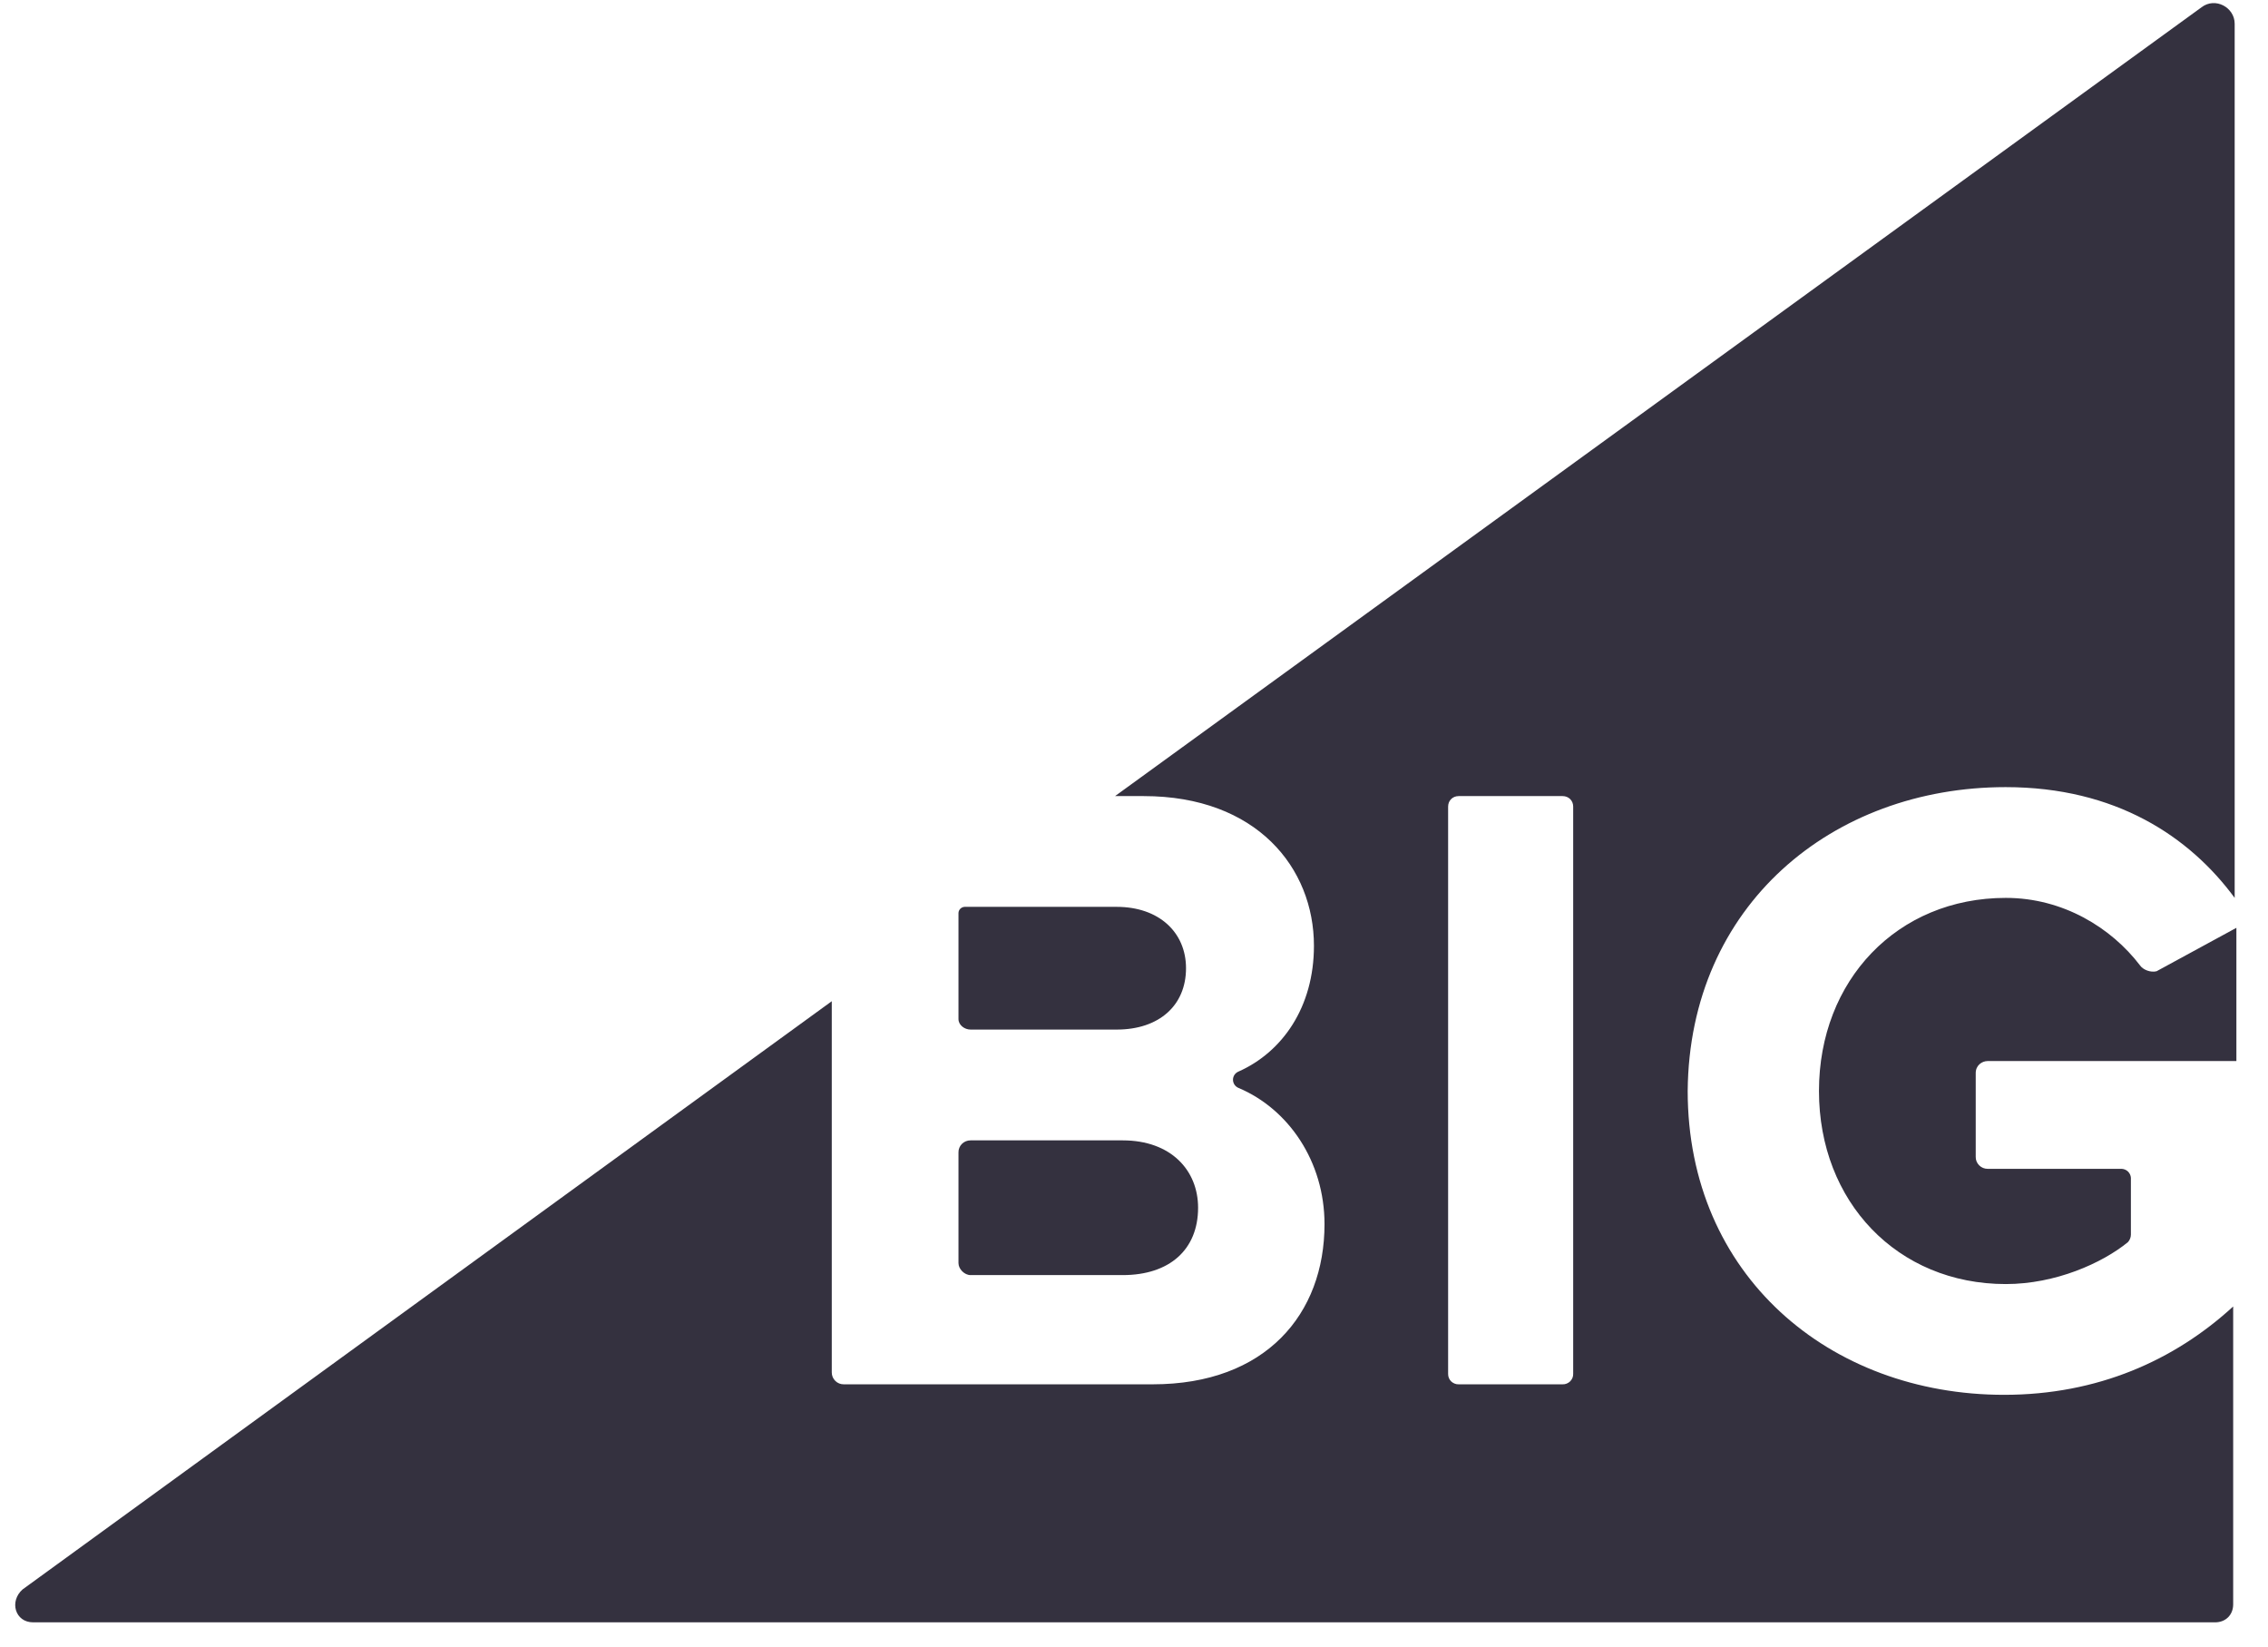
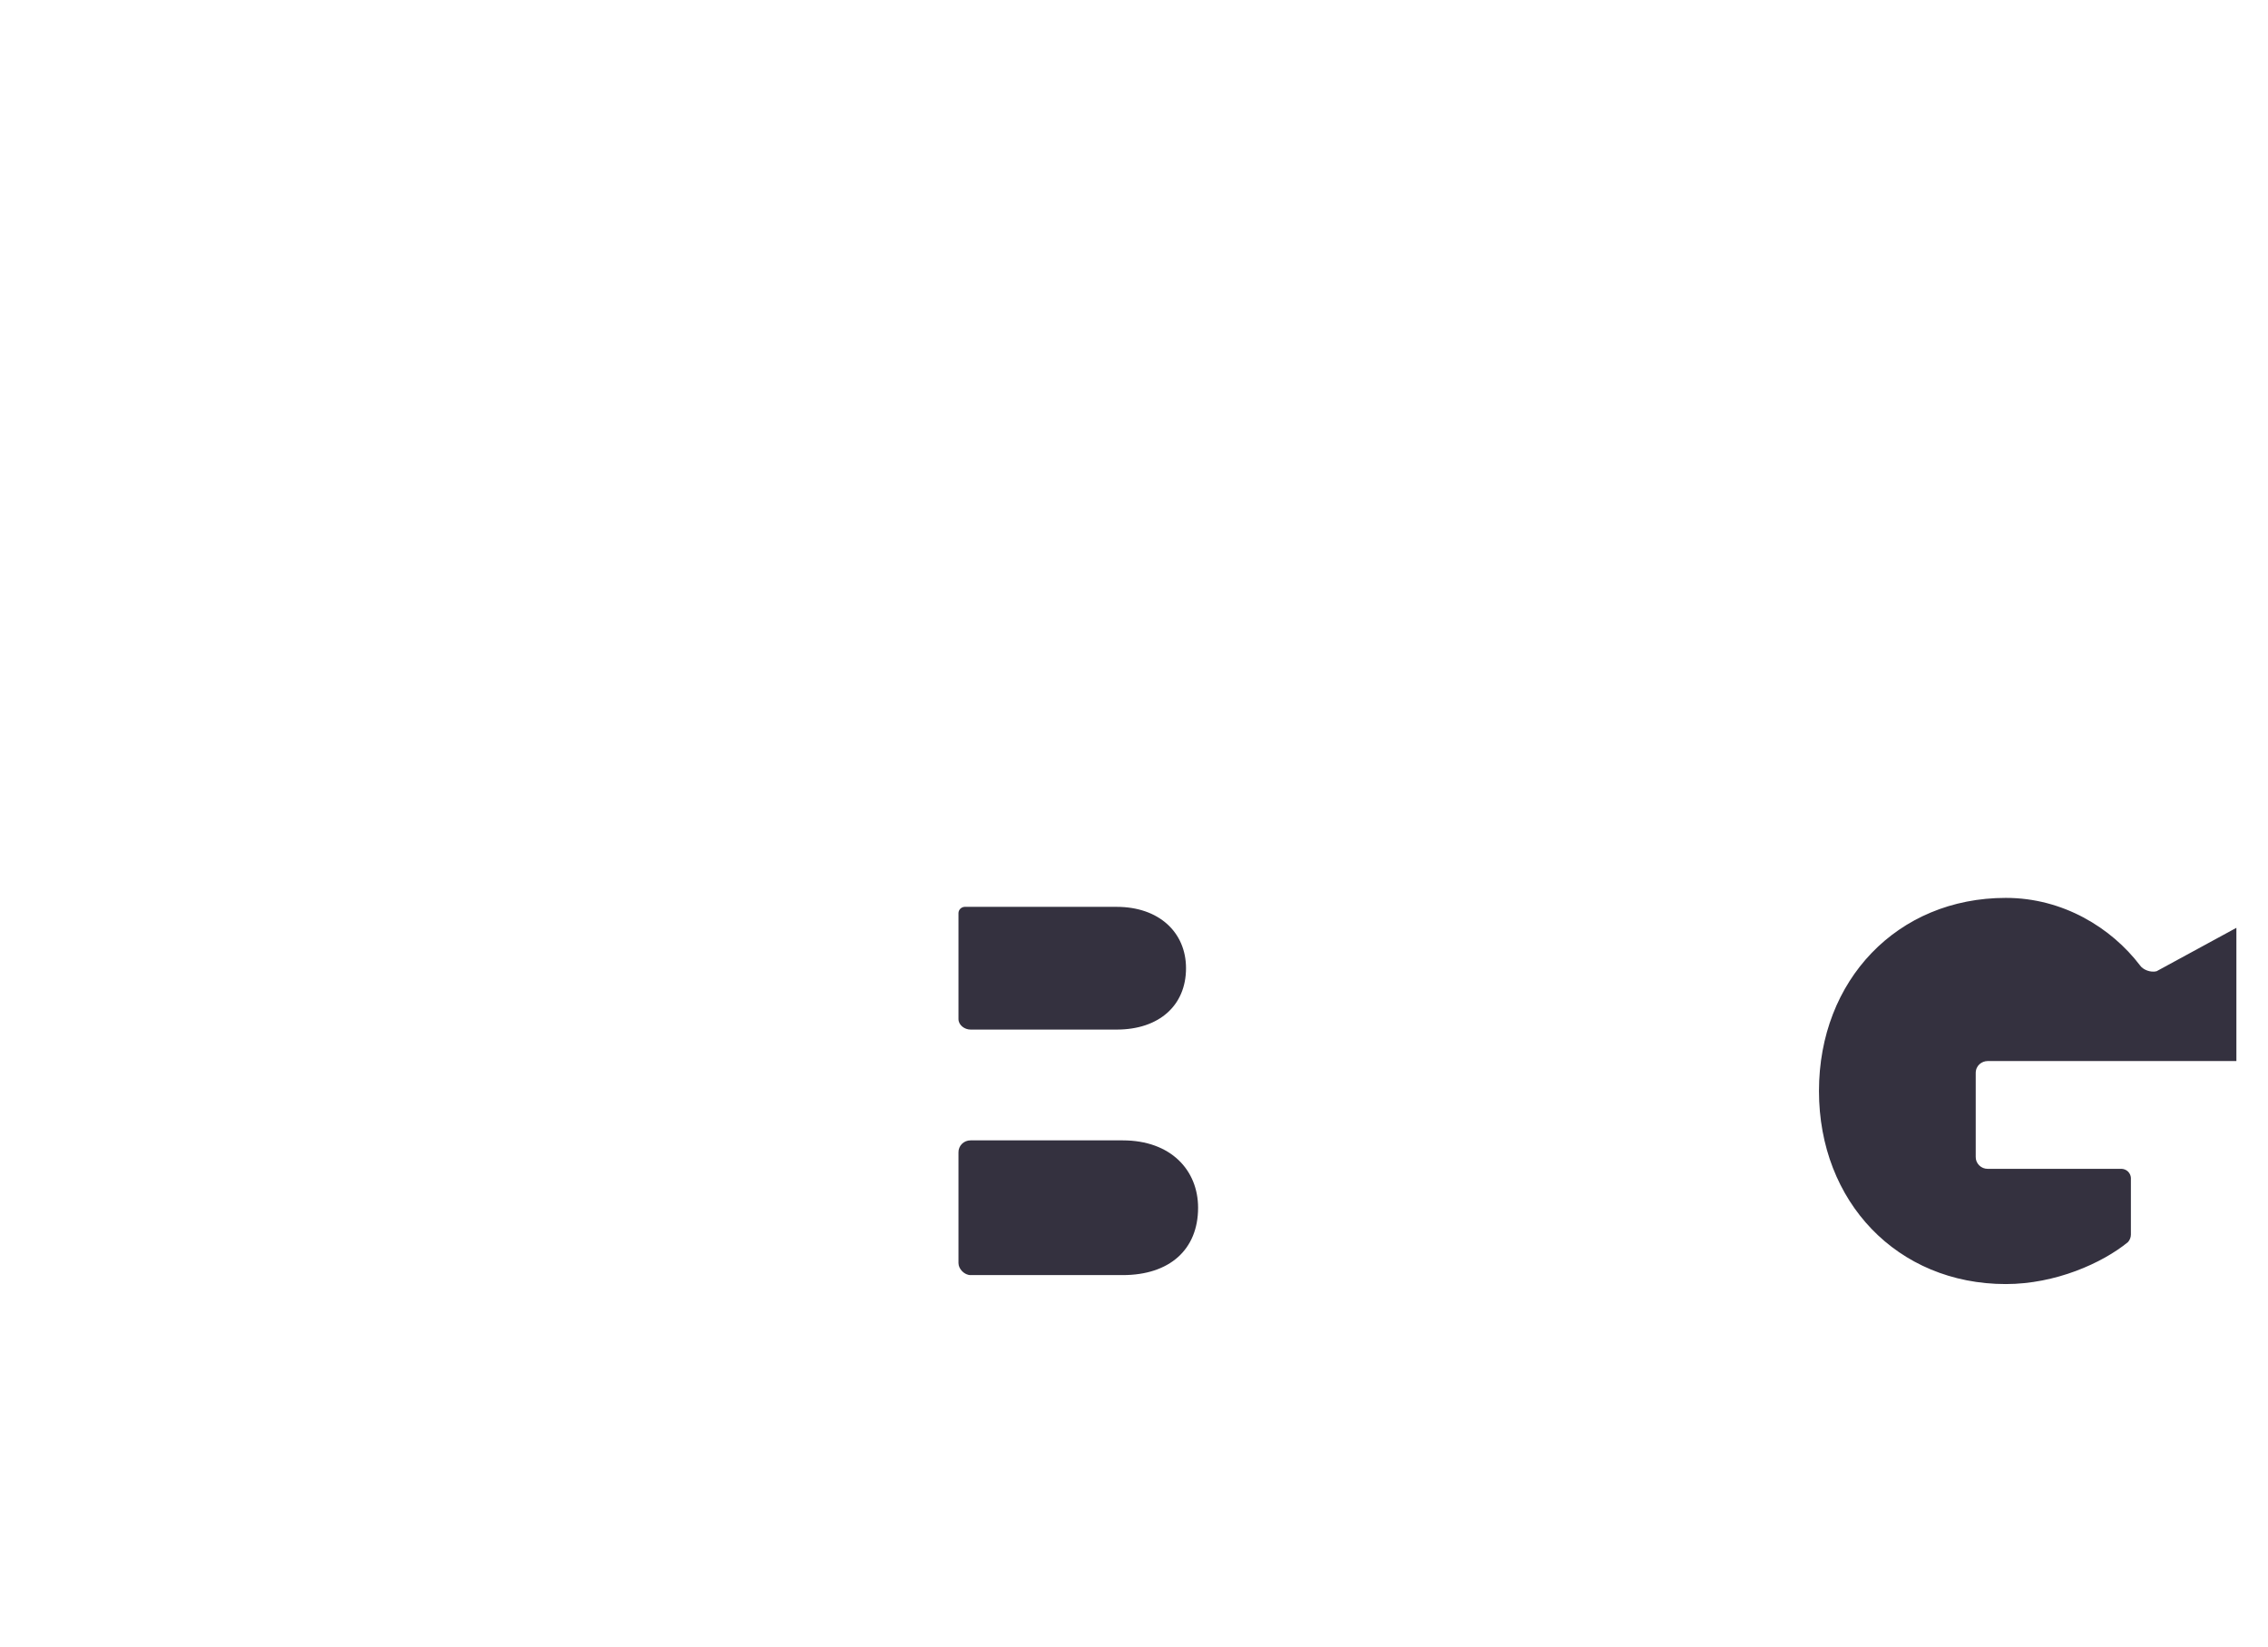
<svg xmlns="http://www.w3.org/2000/svg" width="62" height="45" viewBox="0 0 62 45" fill="none">
  <g clip-path="url(#clip0_318_418)">
-     <path d="M54.828 21.512C57.835 21.512 59.854 22.862 61.089 24.539V0.649C61.089 0.199 60.554 -0.087 60.183 0.199L30.482 21.757H31.265C34.354 21.757 35.919 23.721 35.919 25.848C35.919 27.525 35.055 28.752 33.86 29.284C33.815 29.302 33.776 29.333 33.748 29.373C33.721 29.413 33.706 29.46 33.706 29.509C33.706 29.557 33.721 29.605 33.748 29.645C33.776 29.685 33.815 29.716 33.86 29.734C35.22 30.307 36.208 31.739 36.208 33.456C36.208 35.911 34.601 37.833 31.512 37.833H23.069C23.025 37.834 22.982 37.826 22.942 37.81C22.901 37.794 22.865 37.77 22.834 37.739C22.803 37.709 22.779 37.672 22.762 37.632C22.746 37.592 22.738 37.549 22.738 37.506V27.363L0.618 43.438C0.248 43.765 0.412 44.338 0.906 44.338H60.554C60.843 44.338 61.048 44.133 61.048 43.847V35.706C59.442 37.179 57.341 38.12 54.787 38.12C50.008 38.12 46.136 34.848 46.136 29.816C46.178 24.743 50.091 21.512 54.828 21.512ZM43.006 37.547C43.007 37.585 43 37.623 42.986 37.658C42.971 37.693 42.95 37.725 42.923 37.752C42.896 37.778 42.864 37.799 42.829 37.813C42.793 37.828 42.755 37.834 42.717 37.833H39.875C39.837 37.834 39.799 37.828 39.764 37.813C39.728 37.799 39.696 37.778 39.669 37.752C39.642 37.725 39.621 37.693 39.607 37.658C39.593 37.623 39.586 37.585 39.587 37.547V22.044C39.587 21.88 39.71 21.757 39.875 21.757H42.717C42.882 21.757 43.006 21.88 43.006 22.044V37.547Z" fill="#34313F" />
    <path d="M26.532 28.138H30.527C31.681 28.138 32.422 27.483 32.422 26.461C32.422 25.479 31.68 24.784 30.527 24.784H26.367C26.324 24.787 26.284 24.805 26.253 24.835C26.223 24.865 26.205 24.905 26.202 24.947V27.851C26.202 28.015 26.367 28.138 26.532 28.138ZM26.532 34.848H30.692C31.969 34.848 32.752 34.153 32.752 33.007C32.752 31.984 32.01 31.166 30.692 31.166H26.532C26.488 31.166 26.445 31.174 26.405 31.19C26.364 31.206 26.328 31.23 26.297 31.261C26.266 31.291 26.242 31.327 26.226 31.367C26.209 31.407 26.201 31.45 26.202 31.493V34.52C26.202 34.684 26.367 34.848 26.532 34.848ZM58.499 26.381C57.717 25.357 56.399 24.539 54.833 24.539C51.867 24.539 49.725 26.789 49.725 29.817C49.725 32.844 51.867 35.093 54.833 35.093C56.193 35.093 57.469 34.52 58.17 33.948C58.221 33.892 58.251 33.819 58.252 33.743V32.189C58.248 32.125 58.22 32.065 58.175 32.02C58.129 31.975 58.069 31.948 58.005 31.944H54.339C54.295 31.944 54.252 31.936 54.212 31.92C54.172 31.904 54.136 31.879 54.105 31.849C54.074 31.818 54.05 31.782 54.033 31.742C54.017 31.702 54.009 31.66 54.01 31.616V29.326C54.01 29.121 54.174 28.998 54.339 28.998H61.136V25.357L58.953 26.544C58.788 26.585 58.581 26.503 58.499 26.381Z" fill="#34313F" />
  </g>
  <defs>
    <clipPath id="clip0_318_418">
      <rect width="61.274" height="44.253" fill="white" transform="translate(0.416 0.084)" />
    </clipPath>
  </defs>
</svg>